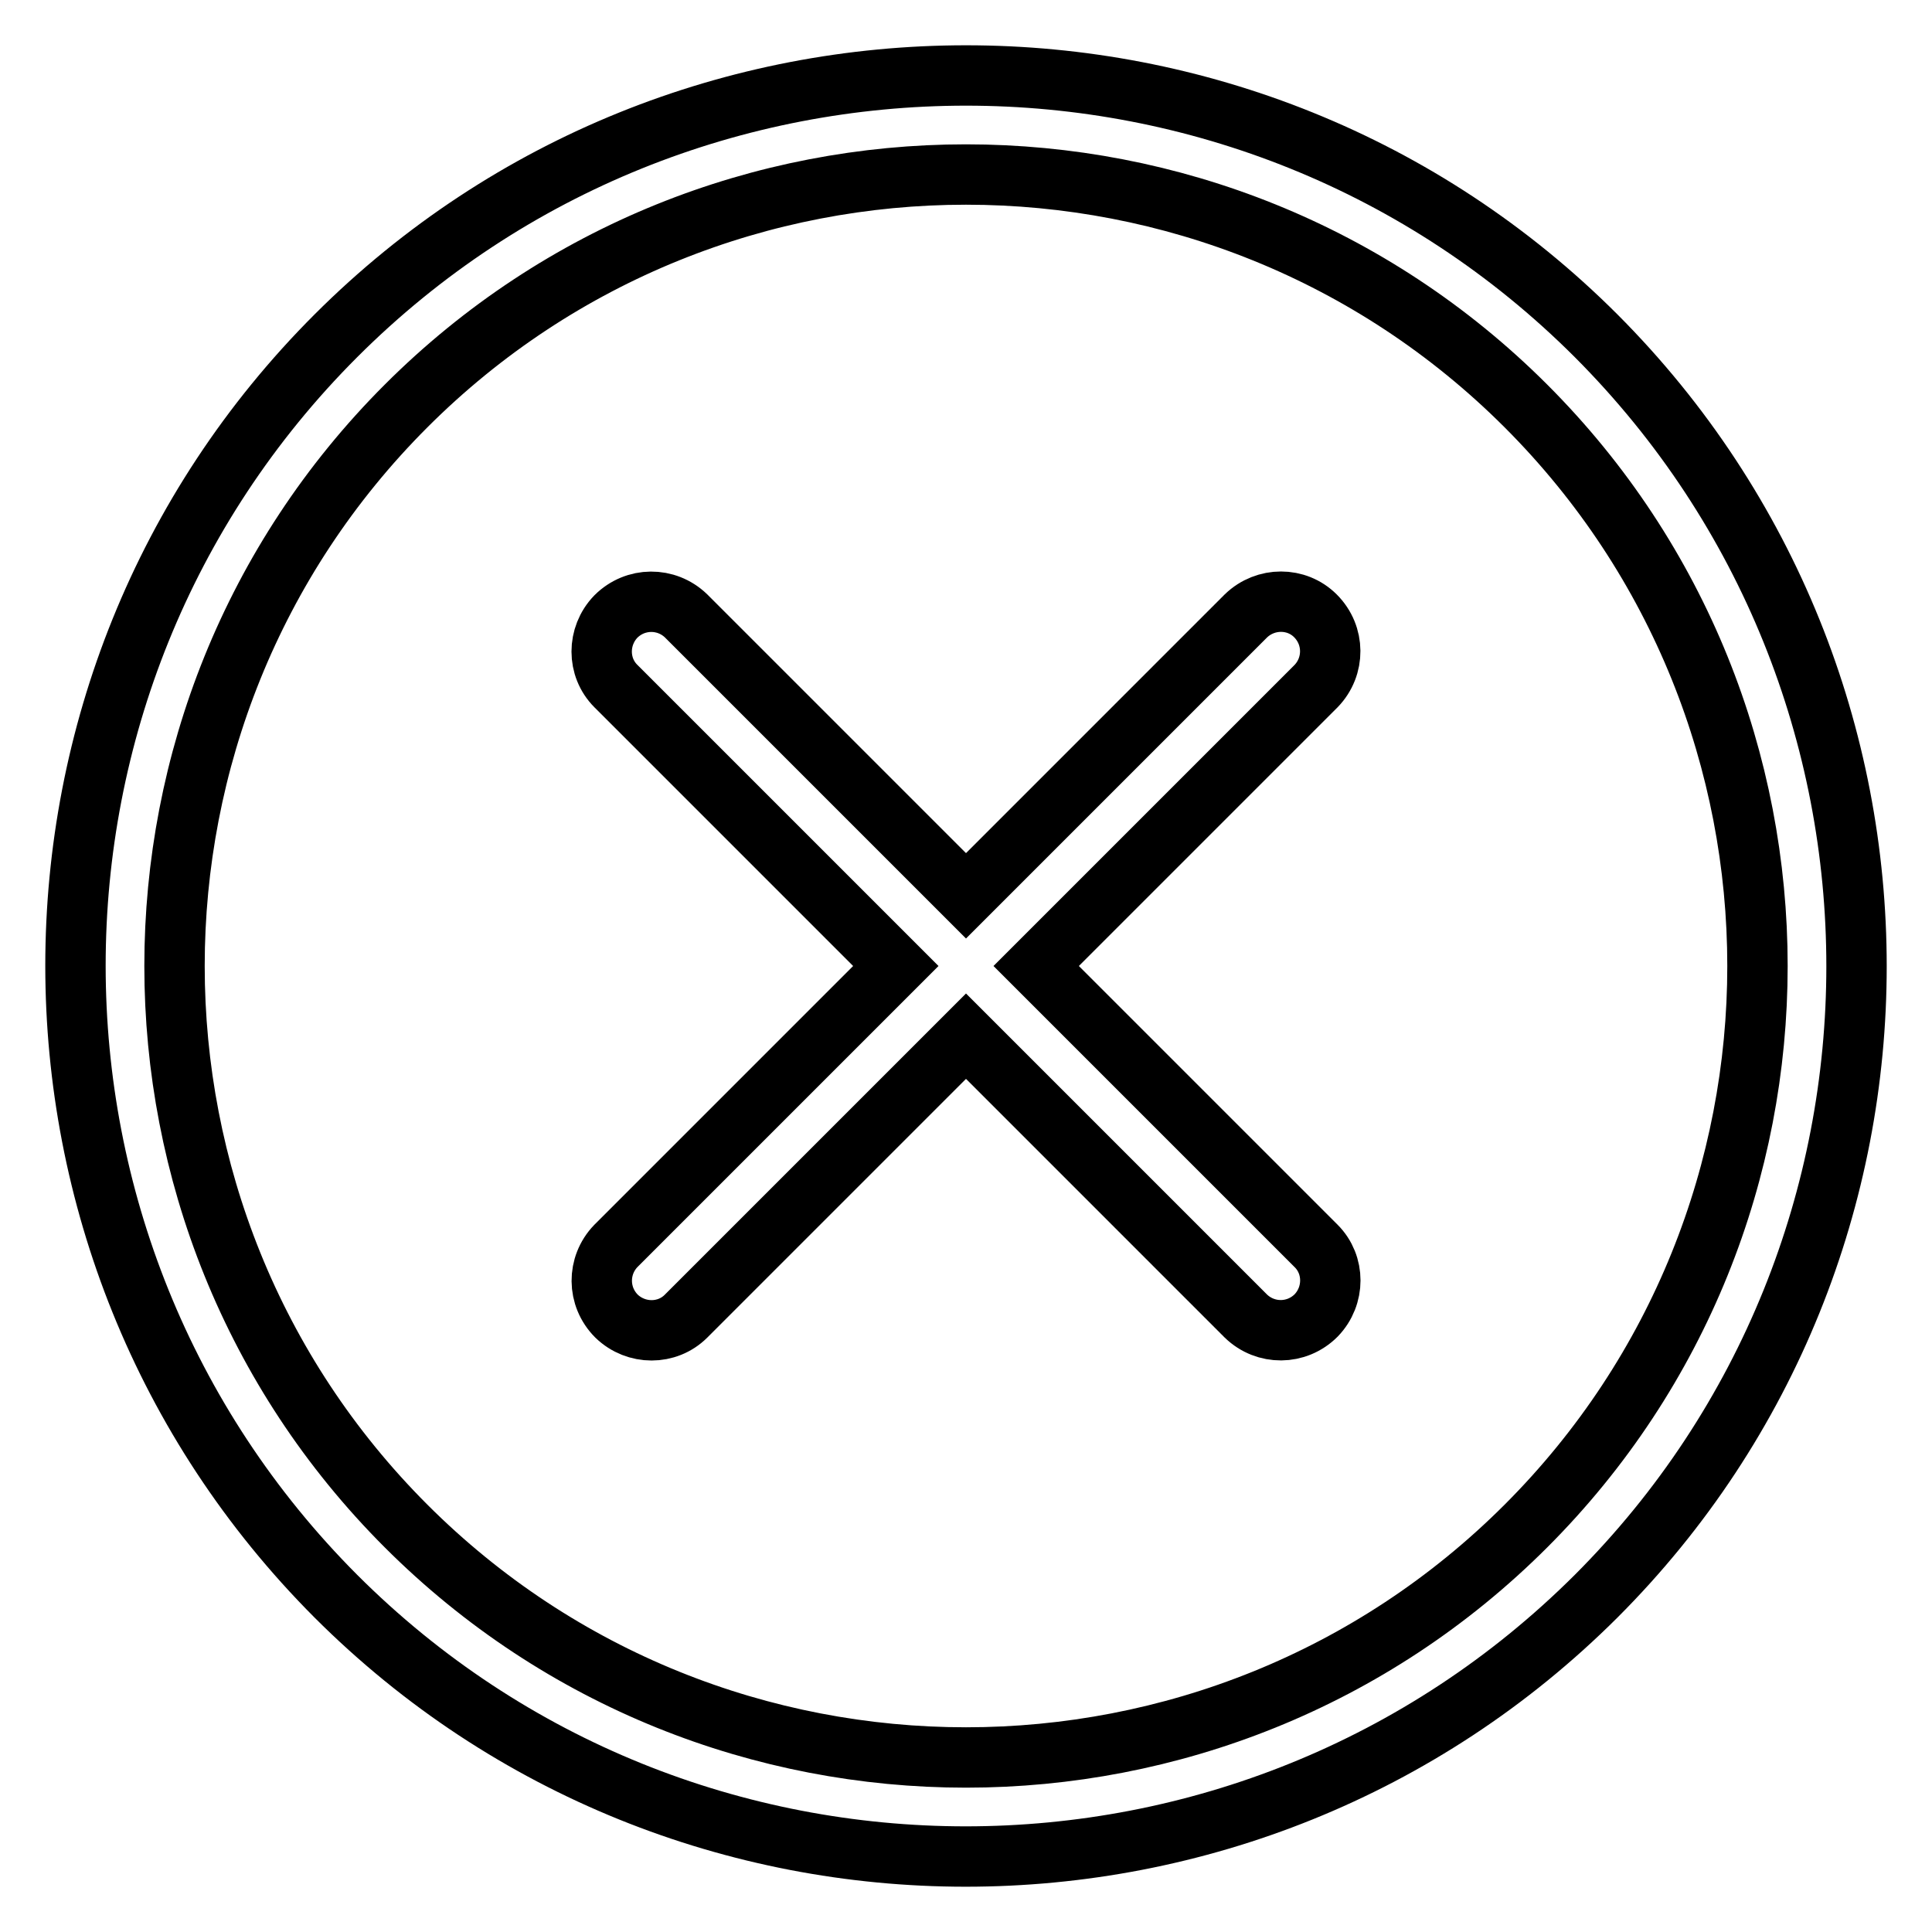
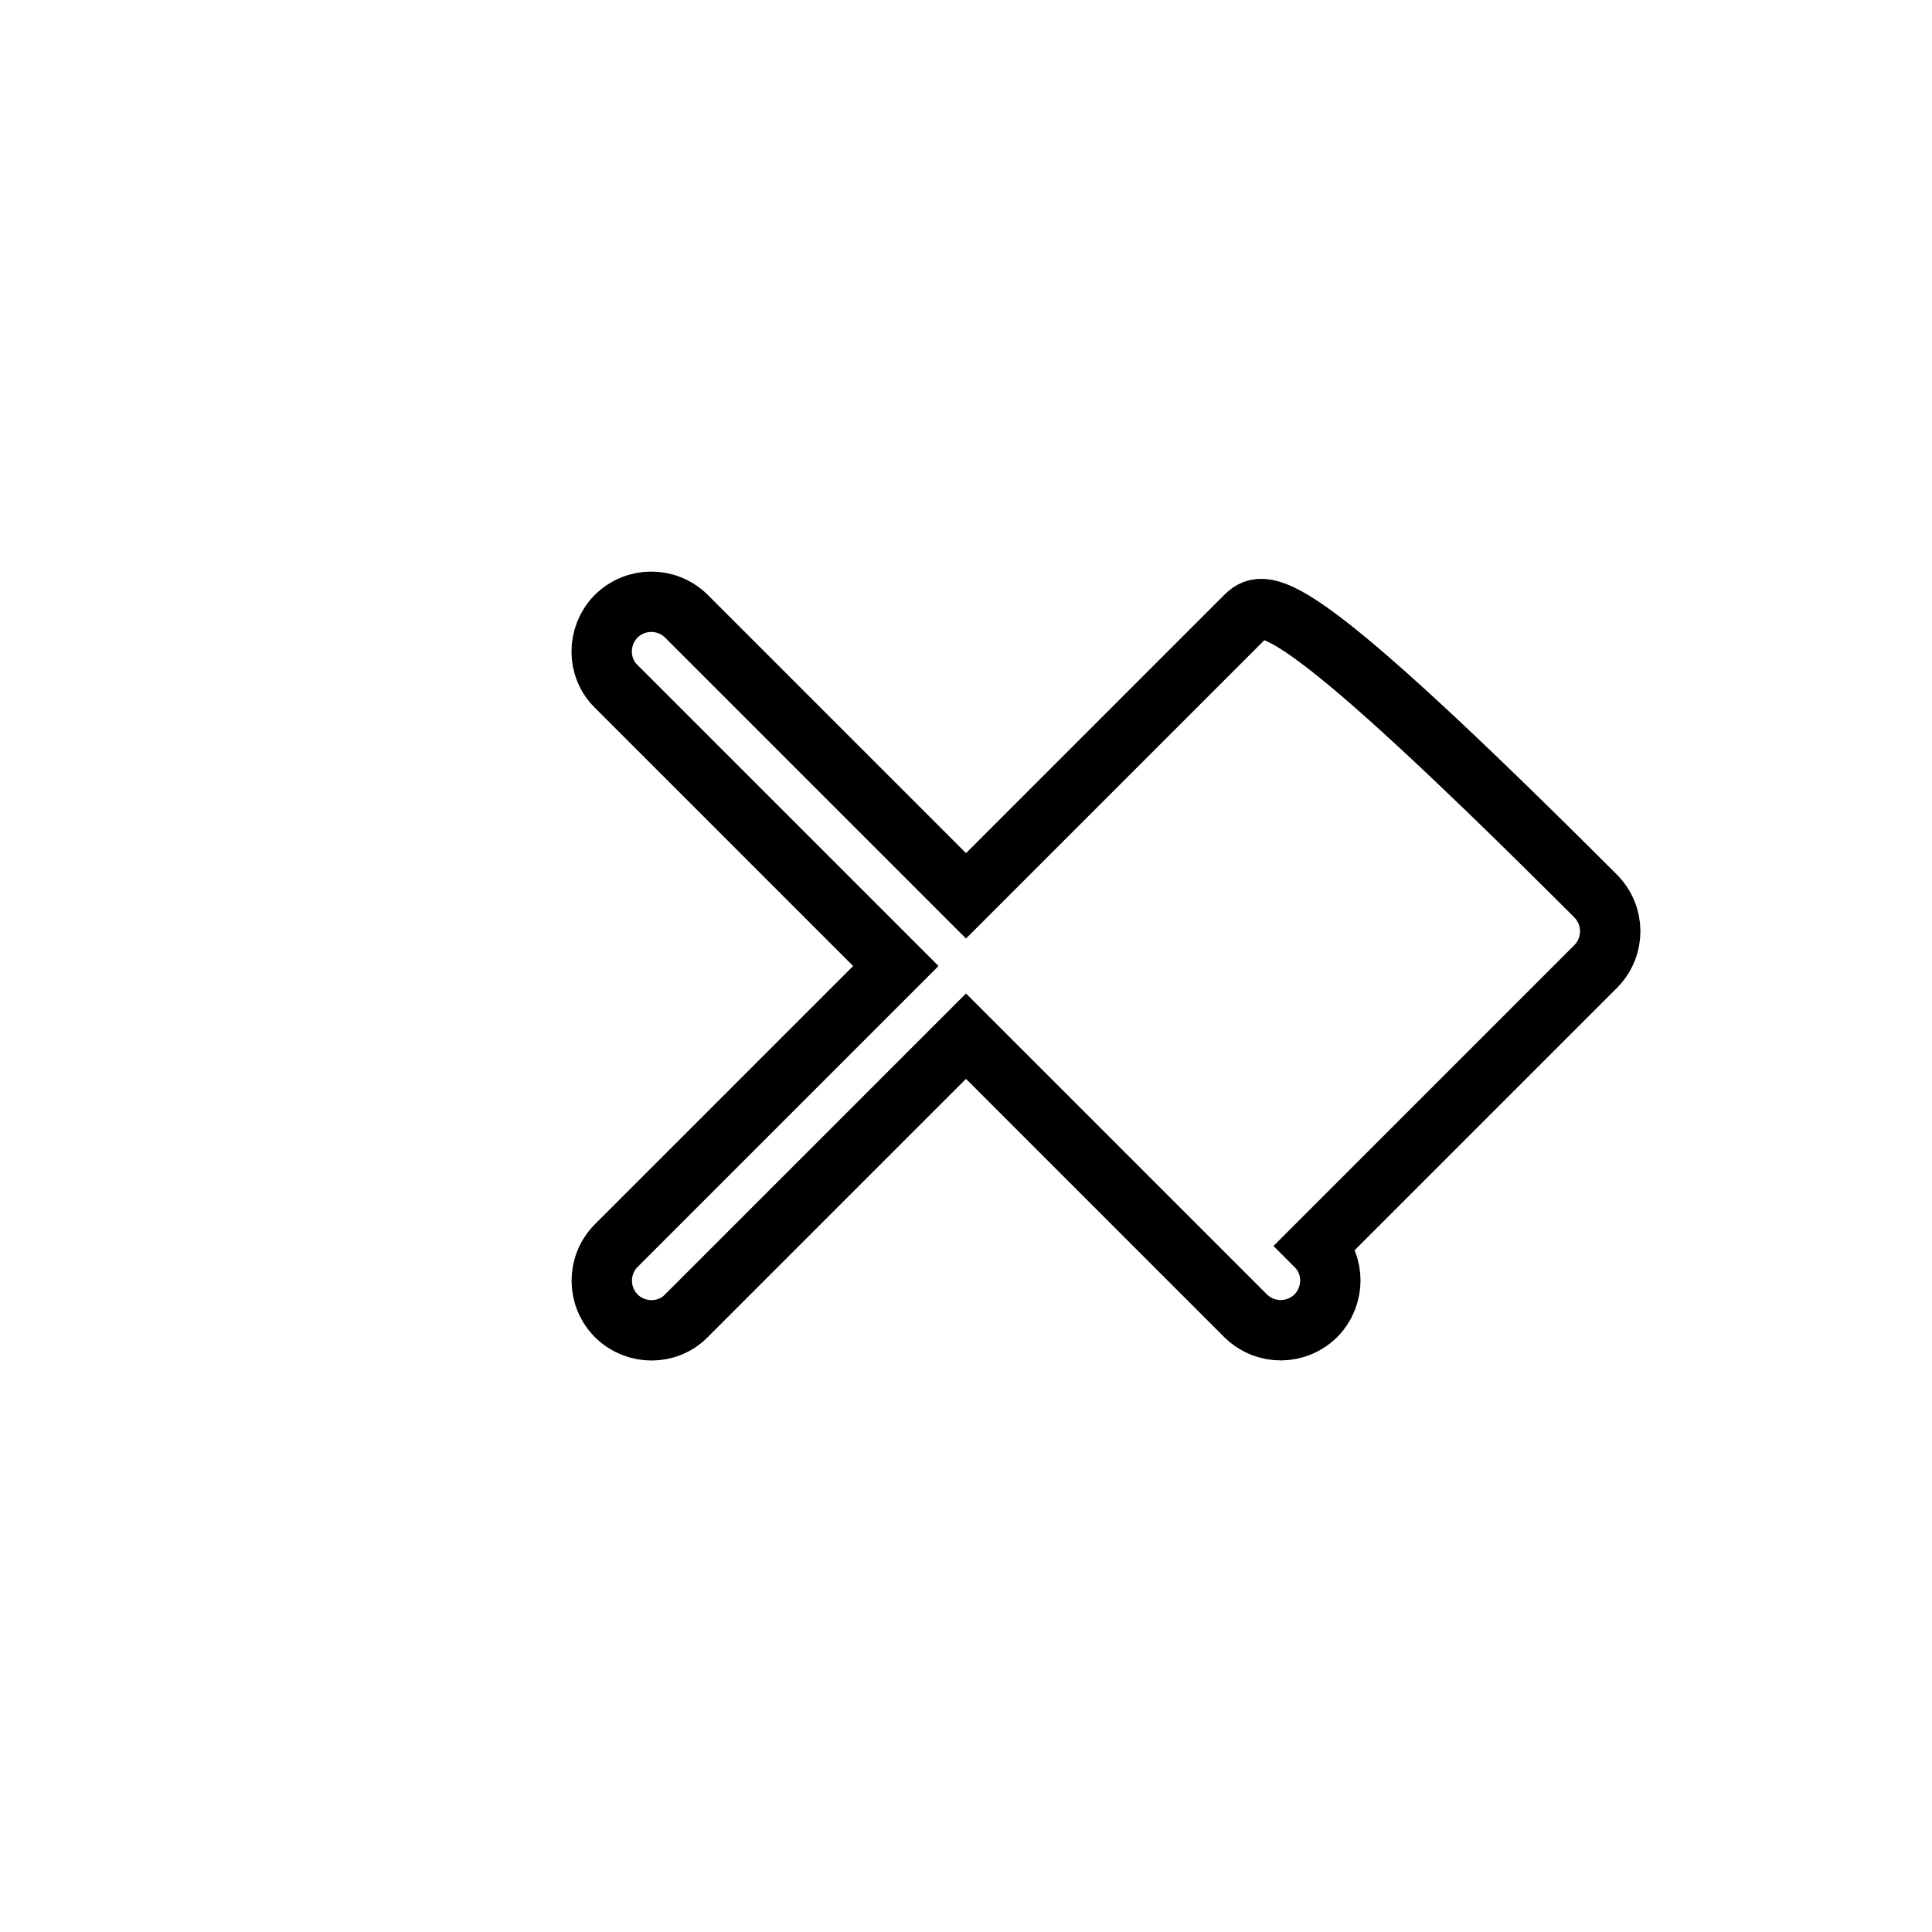
<svg xmlns="http://www.w3.org/2000/svg" version="1.1" x="0px" y="0px" viewBox="0 0 256 256" enable-background="new 0 0 256 256" xml:space="preserve">
  <g>
-     <path stroke-width="8" fill-opacity="0" stroke="#000000" d="M44.5,44.5c-46,46-46,120.9,0,167c46,46,120.9,46,167,0c46-46,46-120.9,0-167C165.5-1.5,90.5-1.5,44.5,44.5 L44.5,44.5z M202.2,202.2c-40.9,40.9-107.5,40.9-148.4,0c-40.9-40.9-40.9-107.5,0-148.4c40.9-40.9,107.5-40.9,148.4,0 C243.1,94.7,243.1,161.3,202.2,202.2L202.2,202.2z" />
-     <path stroke-width="8" fill-opacity="0" stroke="#000000" d="M165.1,81.6L128,118.7L90.9,81.6c-2.6-2.5-6.7-2.5-9.3,0.1c-2.5,2.6-2.5,6.7,0,9.2l37.1,37.1l-37.1,37.1 c-2.5,2.6-2.5,6.7,0.1,9.3c2.6,2.5,6.7,2.5,9.2,0l37.1-37.1l37.1,37.1c2.6,2.5,6.7,2.5,9.3-0.1c2.5-2.6,2.5-6.7,0-9.2L137.3,128 l37.1-37.1c2.5-2.6,2.5-6.7-0.1-9.3C171.8,79.1,167.7,79.1,165.1,81.6z" />
+     <path stroke-width="8" fill-opacity="0" stroke="#000000" d="M165.1,81.6L128,118.7L90.9,81.6c-2.6-2.5-6.7-2.5-9.3,0.1c-2.5,2.6-2.5,6.7,0,9.2l37.1,37.1l-37.1,37.1 c-2.5,2.6-2.5,6.7,0.1,9.3c2.6,2.5,6.7,2.5,9.2,0l37.1-37.1l37.1,37.1c2.6,2.5,6.7,2.5,9.3-0.1c2.5-2.6,2.5-6.7,0-9.2l37.1-37.1c2.5-2.6,2.5-6.7-0.1-9.3C171.8,79.1,167.7,79.1,165.1,81.6z" />
  </g>
</svg>